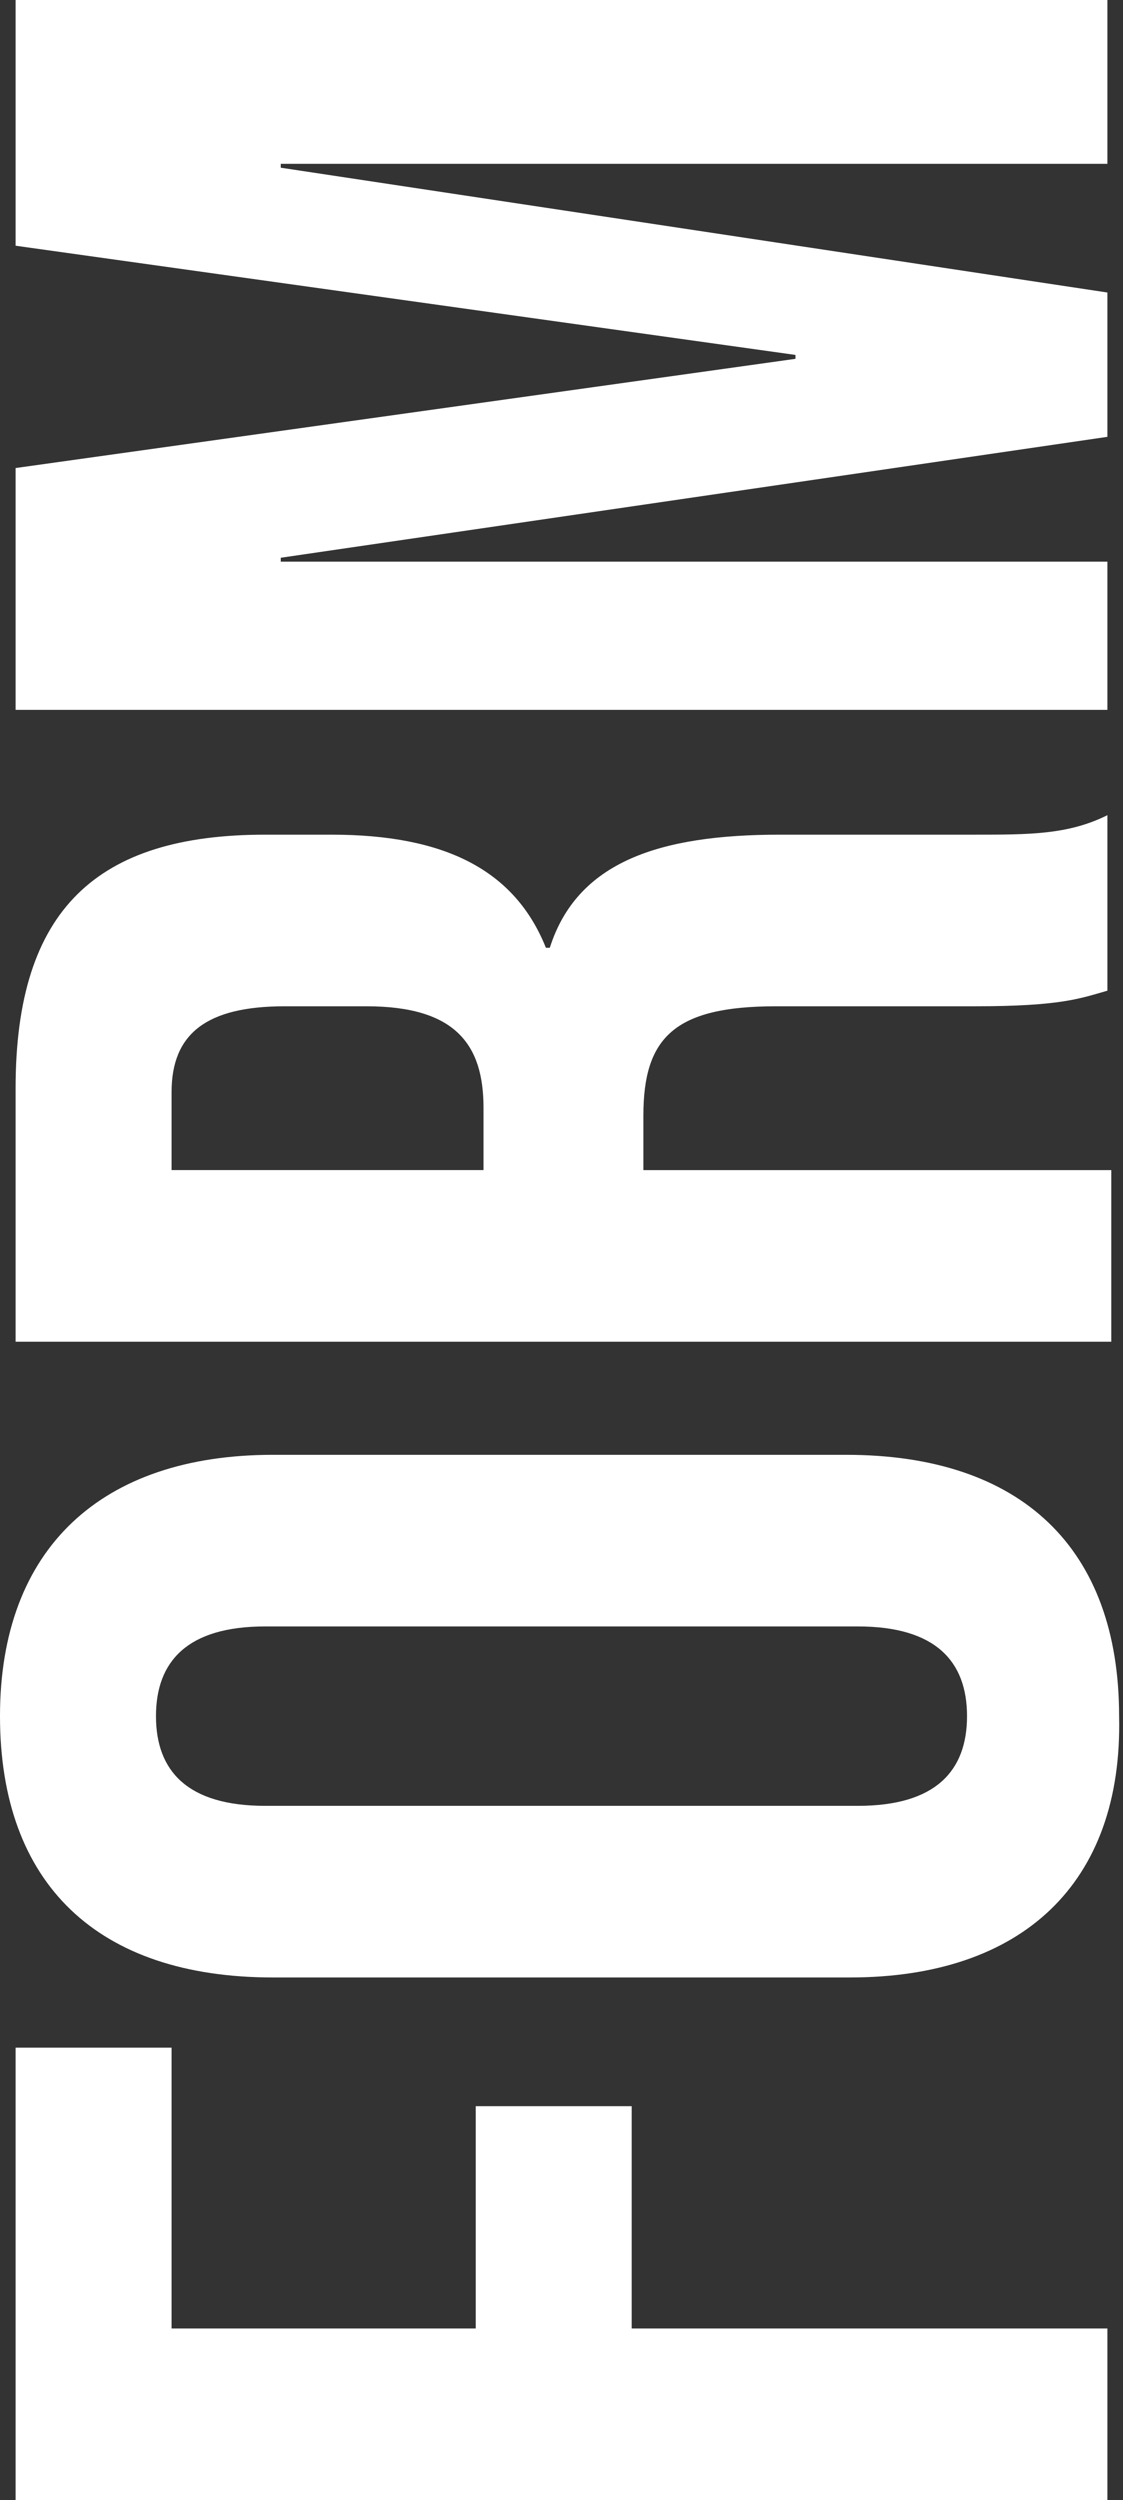
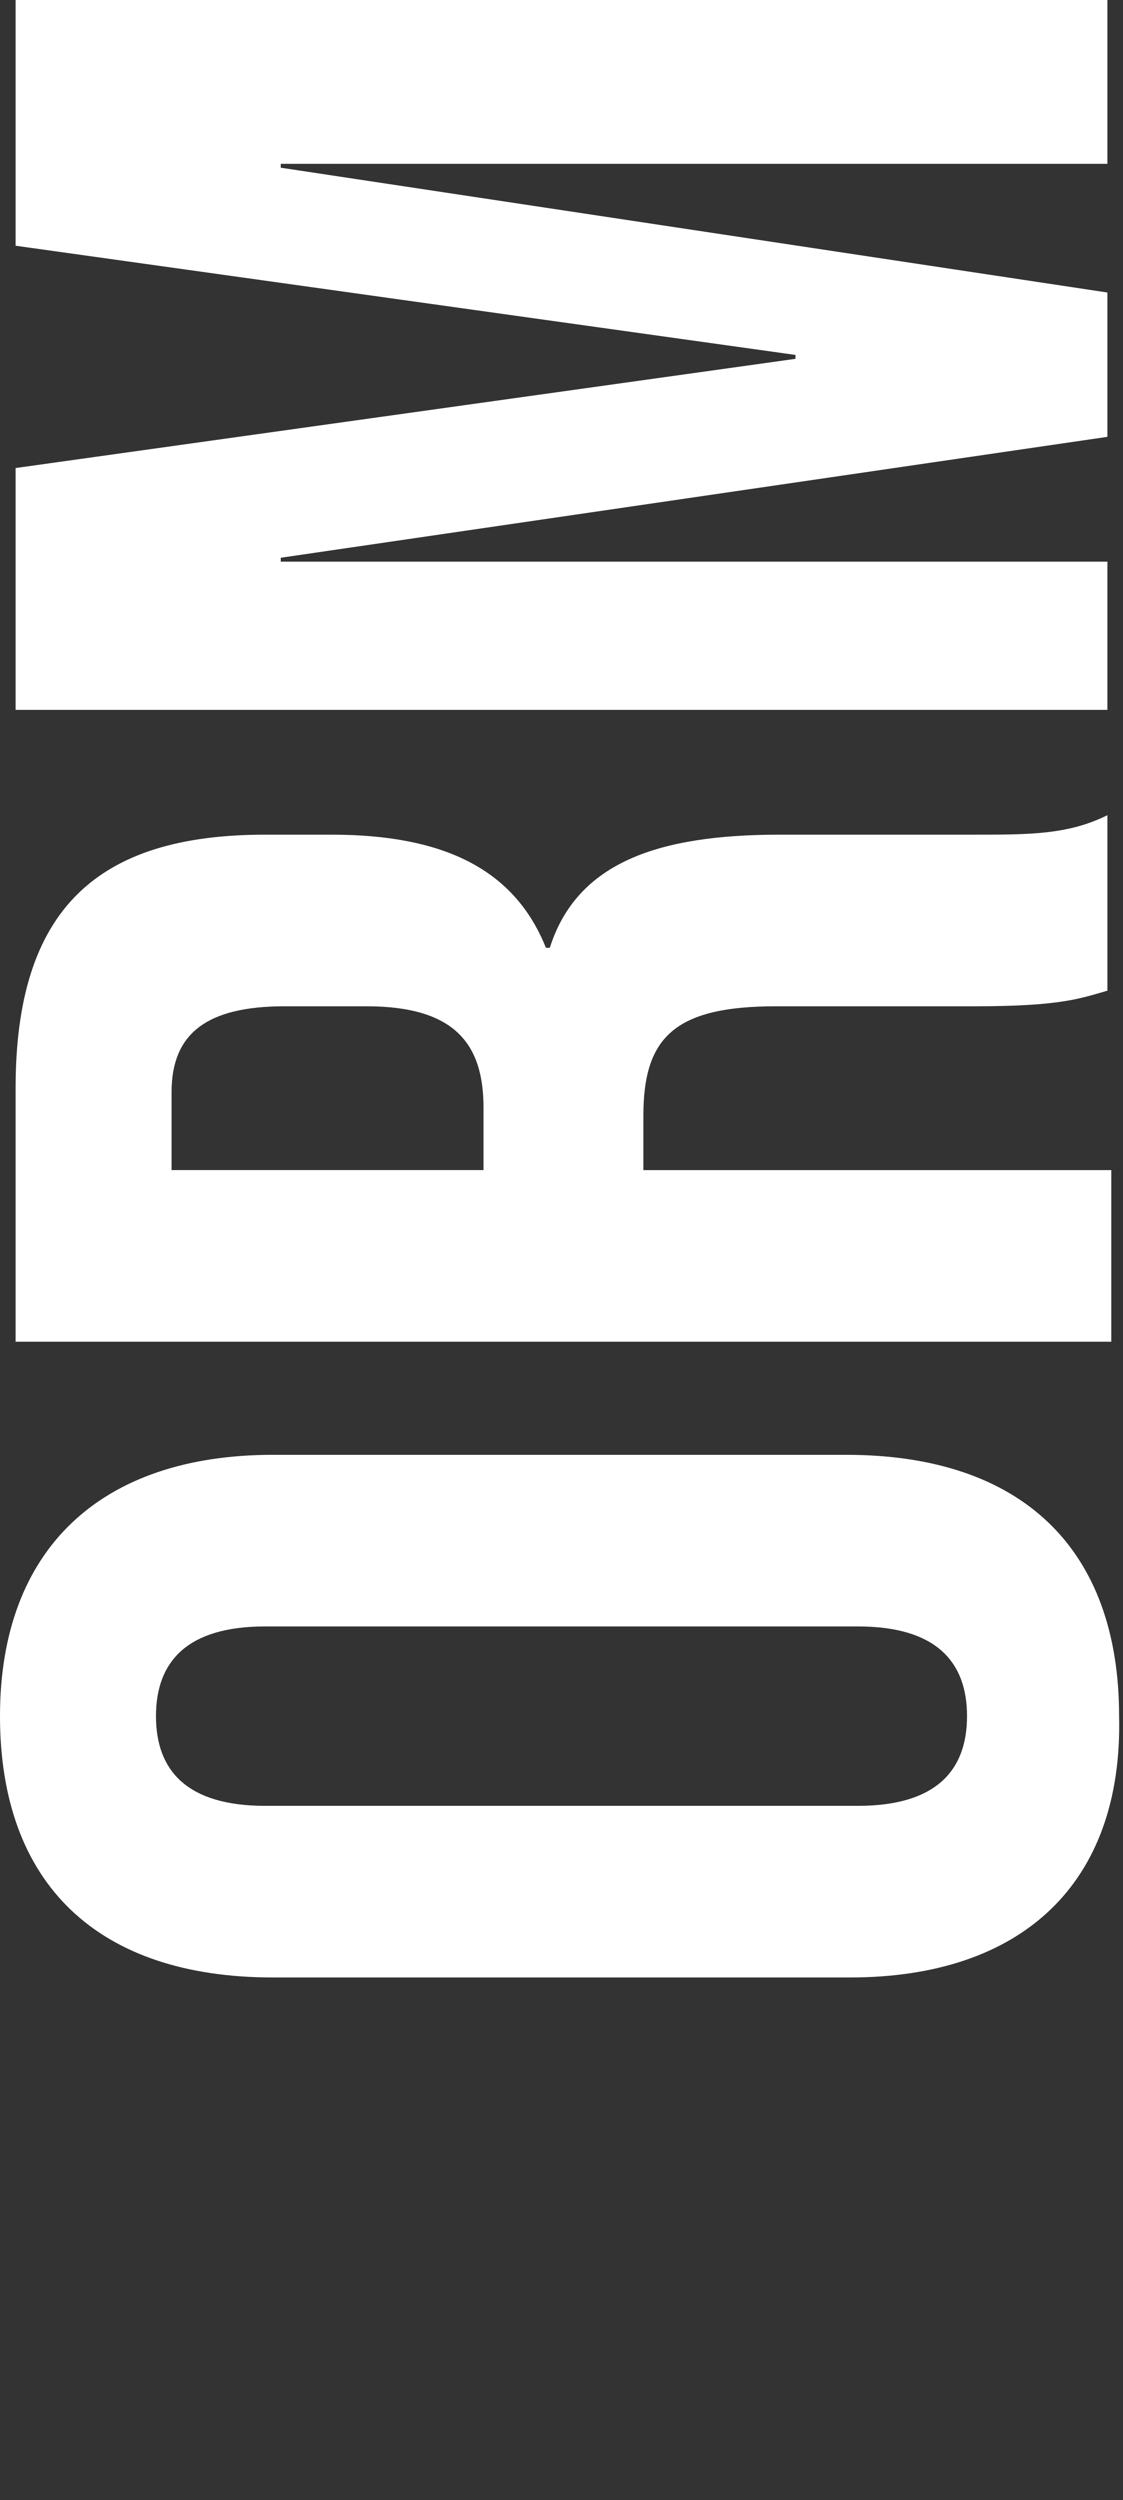
<svg xmlns="http://www.w3.org/2000/svg" version="1.1" id="Livello_1" x="0px" y="0px" viewBox="0 0 28.8 64.1" style="enable-background:new 0 0 28.8 64.1;" xml:space="preserve">
  <rect x="0" y="0" width="28.8" height="64.1" fill="#333333" stroke="none" />
  <style type="text/css">
	.st0{enable-background:new    ;}
	.st1{fill:#FFFFFF;}
</style>
  <g class="st0">
-     <path class="st1" d="M0.4,64.1V52.5h4v7.2h7.8V54h4v5.7h12.2v4.4H0.4z" />
    <path class="st1" d="M21.8,50.7H7c-4.5,0-7-2.4-7-6.7c0-4.3,2.6-6.7,7-6.7h14.7c4.5,0,7,2.4,7,6.7C28.8,48.3,26.2,50.7,21.8,50.7z    M22,41.7H6.8c-2,0-2.8,0.9-2.8,2.3c0,1.4,0.8,2.3,2.8,2.3H22c2,0,2.8-0.9,2.8-2.3C24.8,42.6,24,41.7,22,41.7z" />
    <path class="st1" d="M0.4,34.4v-6.5c0-4.6,2.1-6.5,6.4-6.5h1.7c2.9,0,4.7,0.9,5.5,2.9h0.1c0.7-2.2,2.8-2.9,5.9-2.9H25   c1.4,0,2.4,0,3.4-0.5v4.5c-0.7,0.2-1.2,0.4-3.4,0.4h-5.1c-2.6,0-3.4,0.8-3.4,2.8V30h12v4.4H0.4z M12.4,28.4c0-1.6-0.7-2.6-3-2.6   H7.3c-2,0-2.9,0.7-2.9,2.2v2h8V28.4z" />
    <path class="st1" d="M0.4,18.2V12l20-2.8V9.1l-20-2.8V0h28v4.2H7.2v0.1l21.2,3.2v3.7L7.2,14.3v0.1h21.2v3.8H0.4z" />
  </g>
</svg>